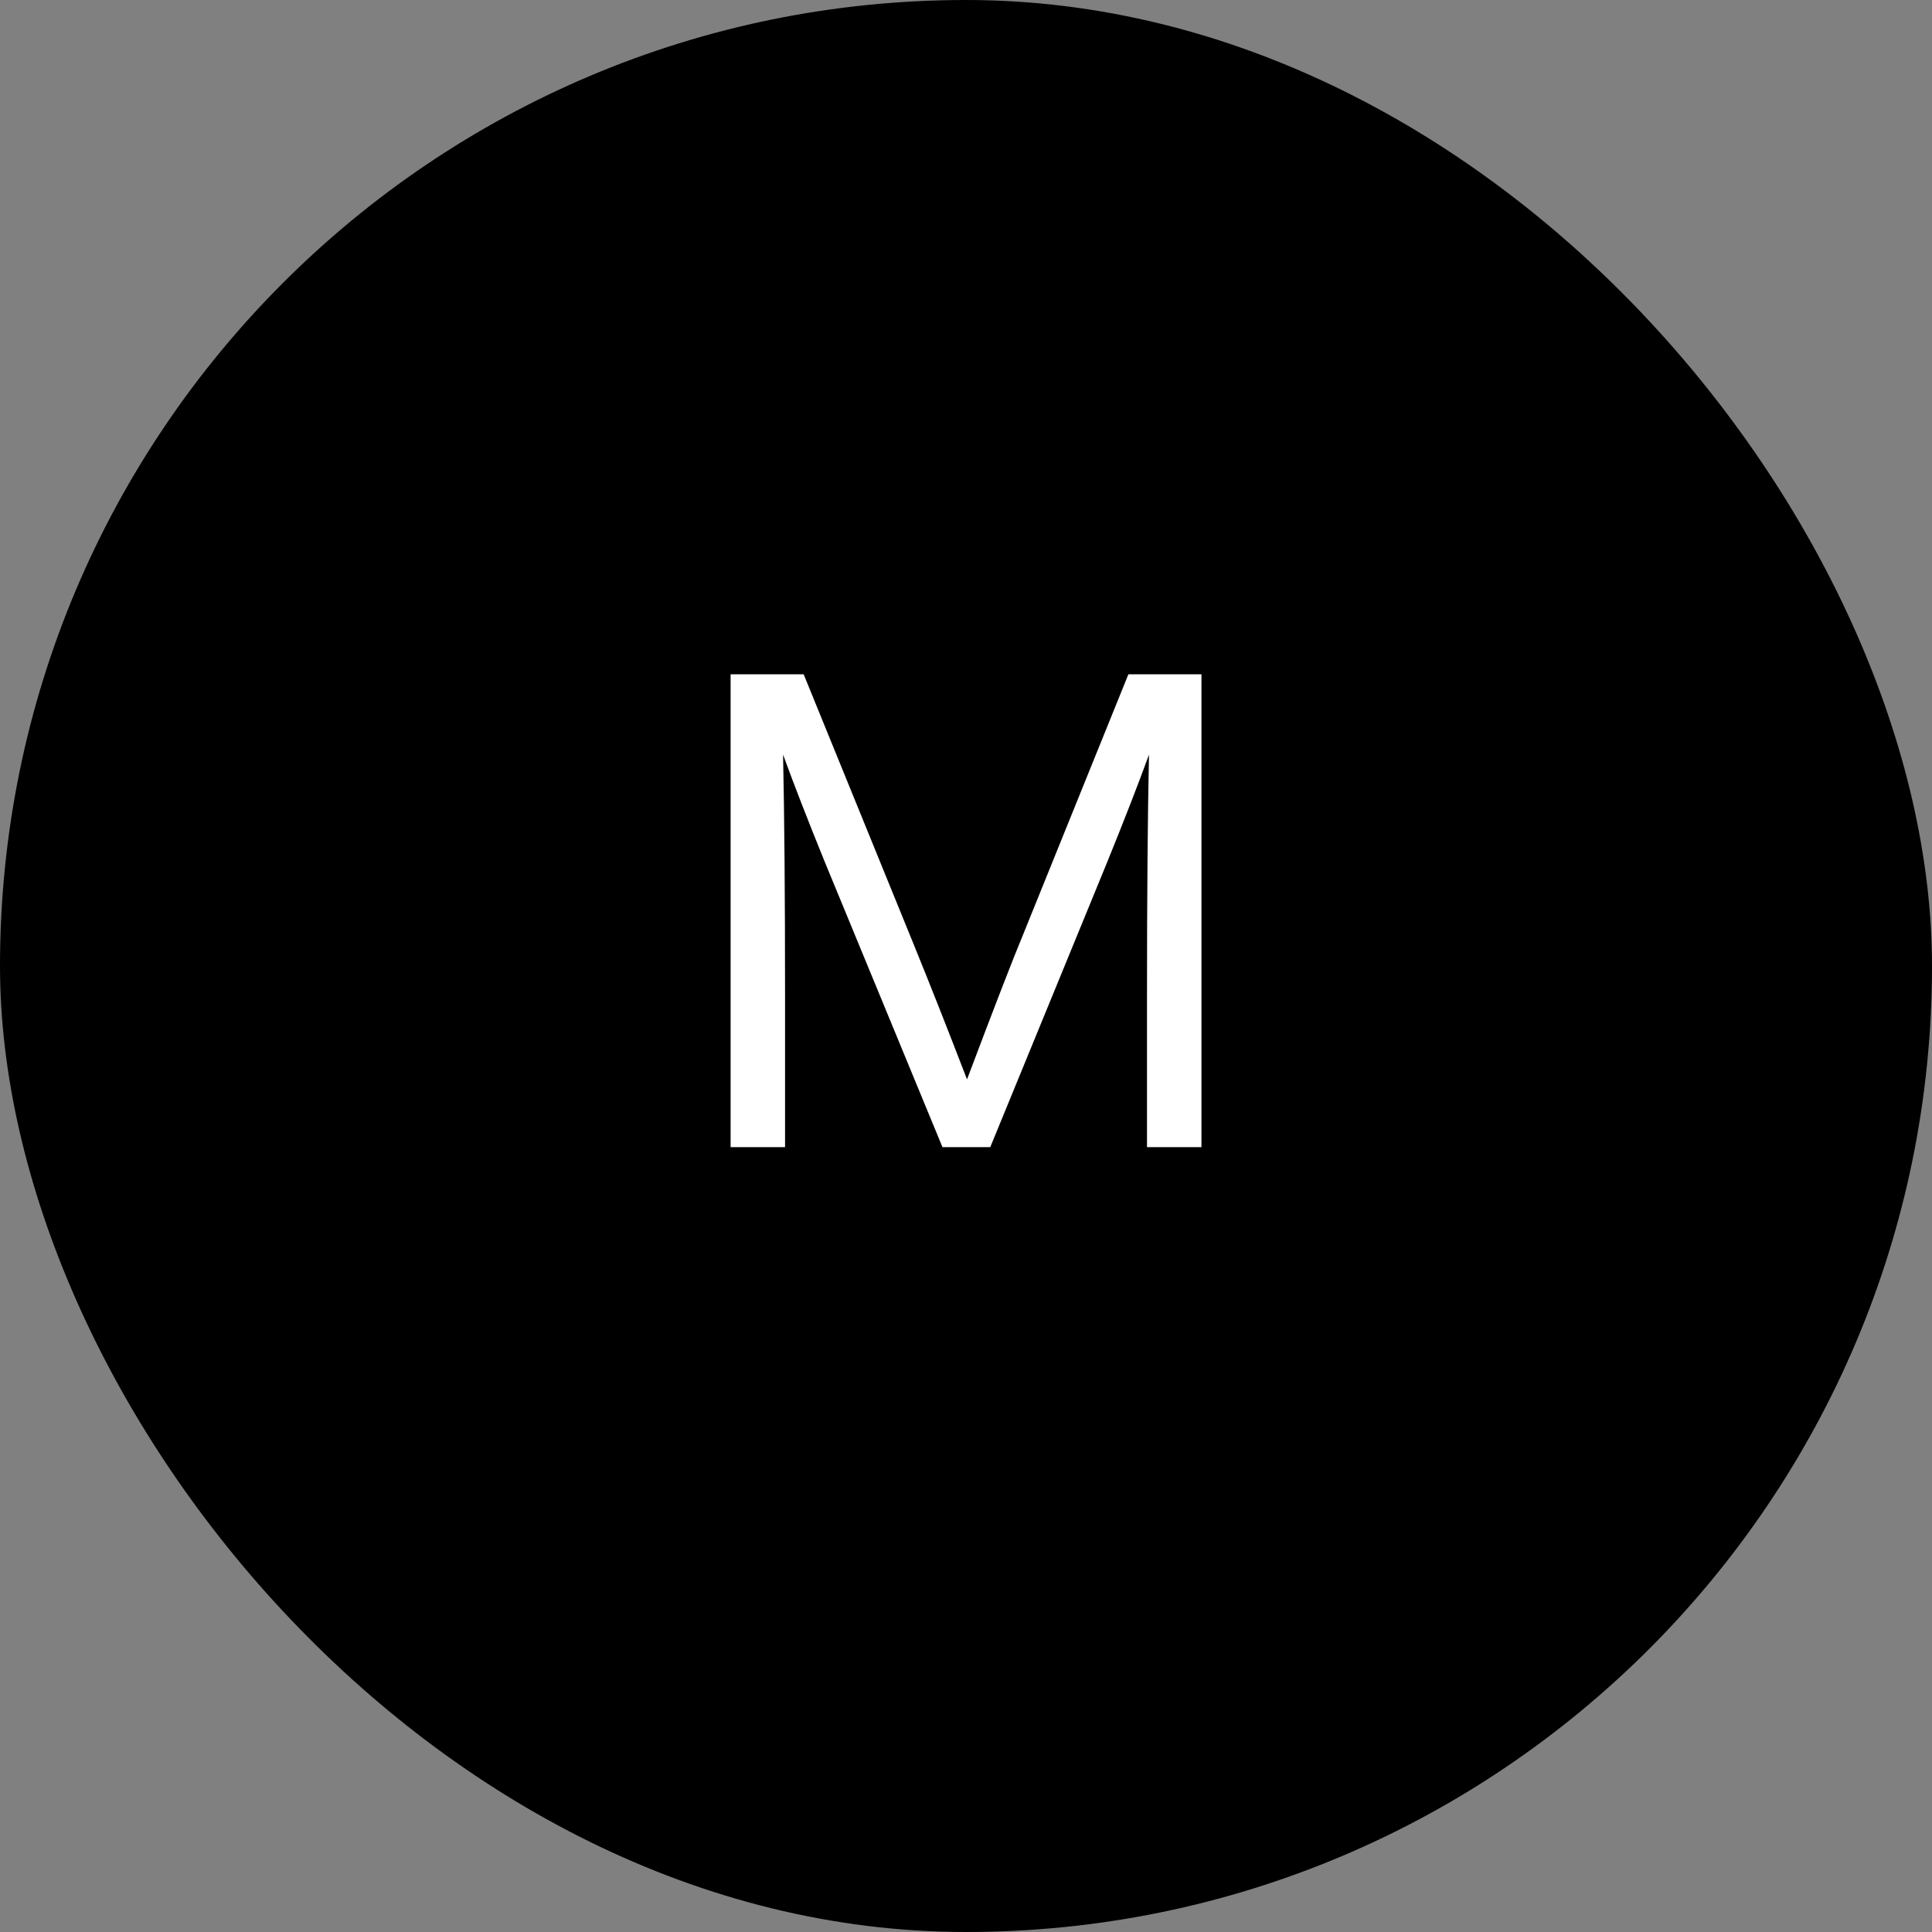
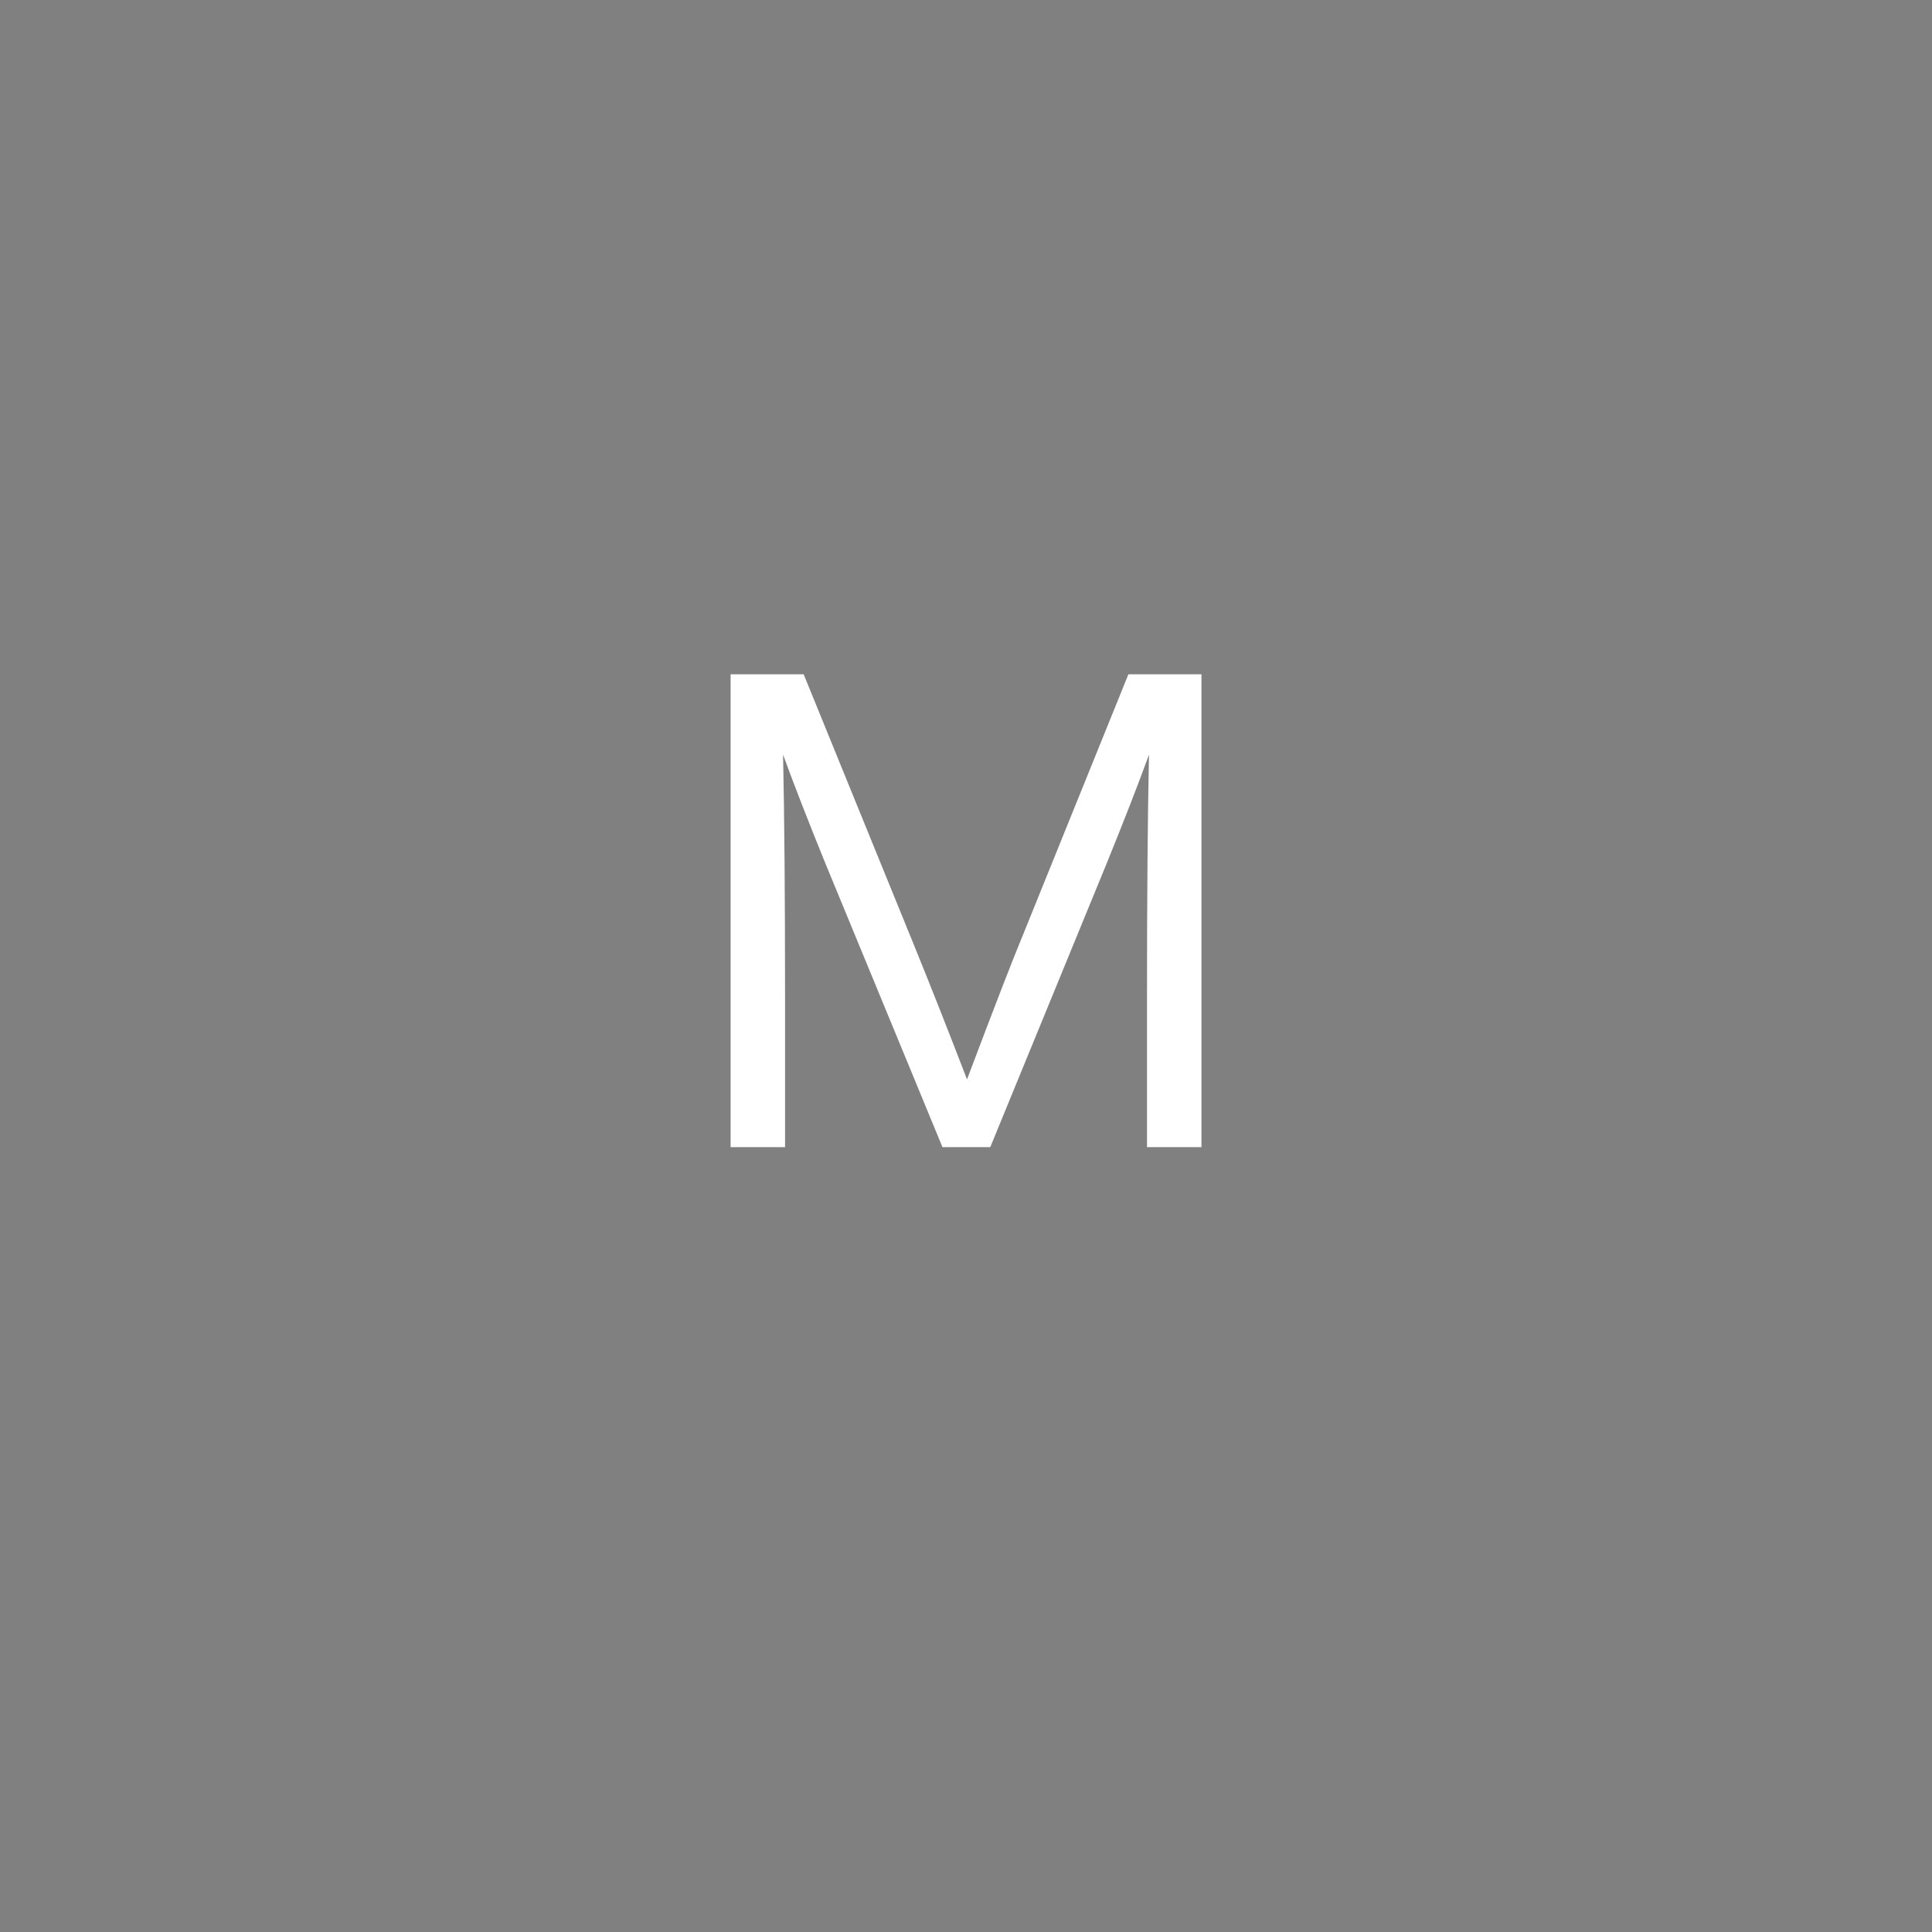
<svg xmlns="http://www.w3.org/2000/svg" width="32" height="32" viewBox="0 0 32 32" fill="none">
  <rect x="0" y="0" width="32" height="32" fill="#808080" stroke="none" />
-   <rect width="32" height="32" rx="16" fill="black" />
  <path d="M16.941 15.491L18.69 11.168H19.9V19H18.998V16.492C18.998 14.842 19.009 13.511 19.031 12.499C18.855 12.983 18.624 13.577 18.338 14.281L16.402 19H15.61L13.663 14.281C13.377 13.577 13.146 12.983 12.97 12.499C12.992 13.511 13.003 14.842 13.003 16.492V19H12.101V11.168H13.311L15.126 15.623C15.398 16.29 15.695 17.042 16.017 17.878C16.465 16.69 16.773 15.894 16.941 15.491Z" fill="white" />
</svg>